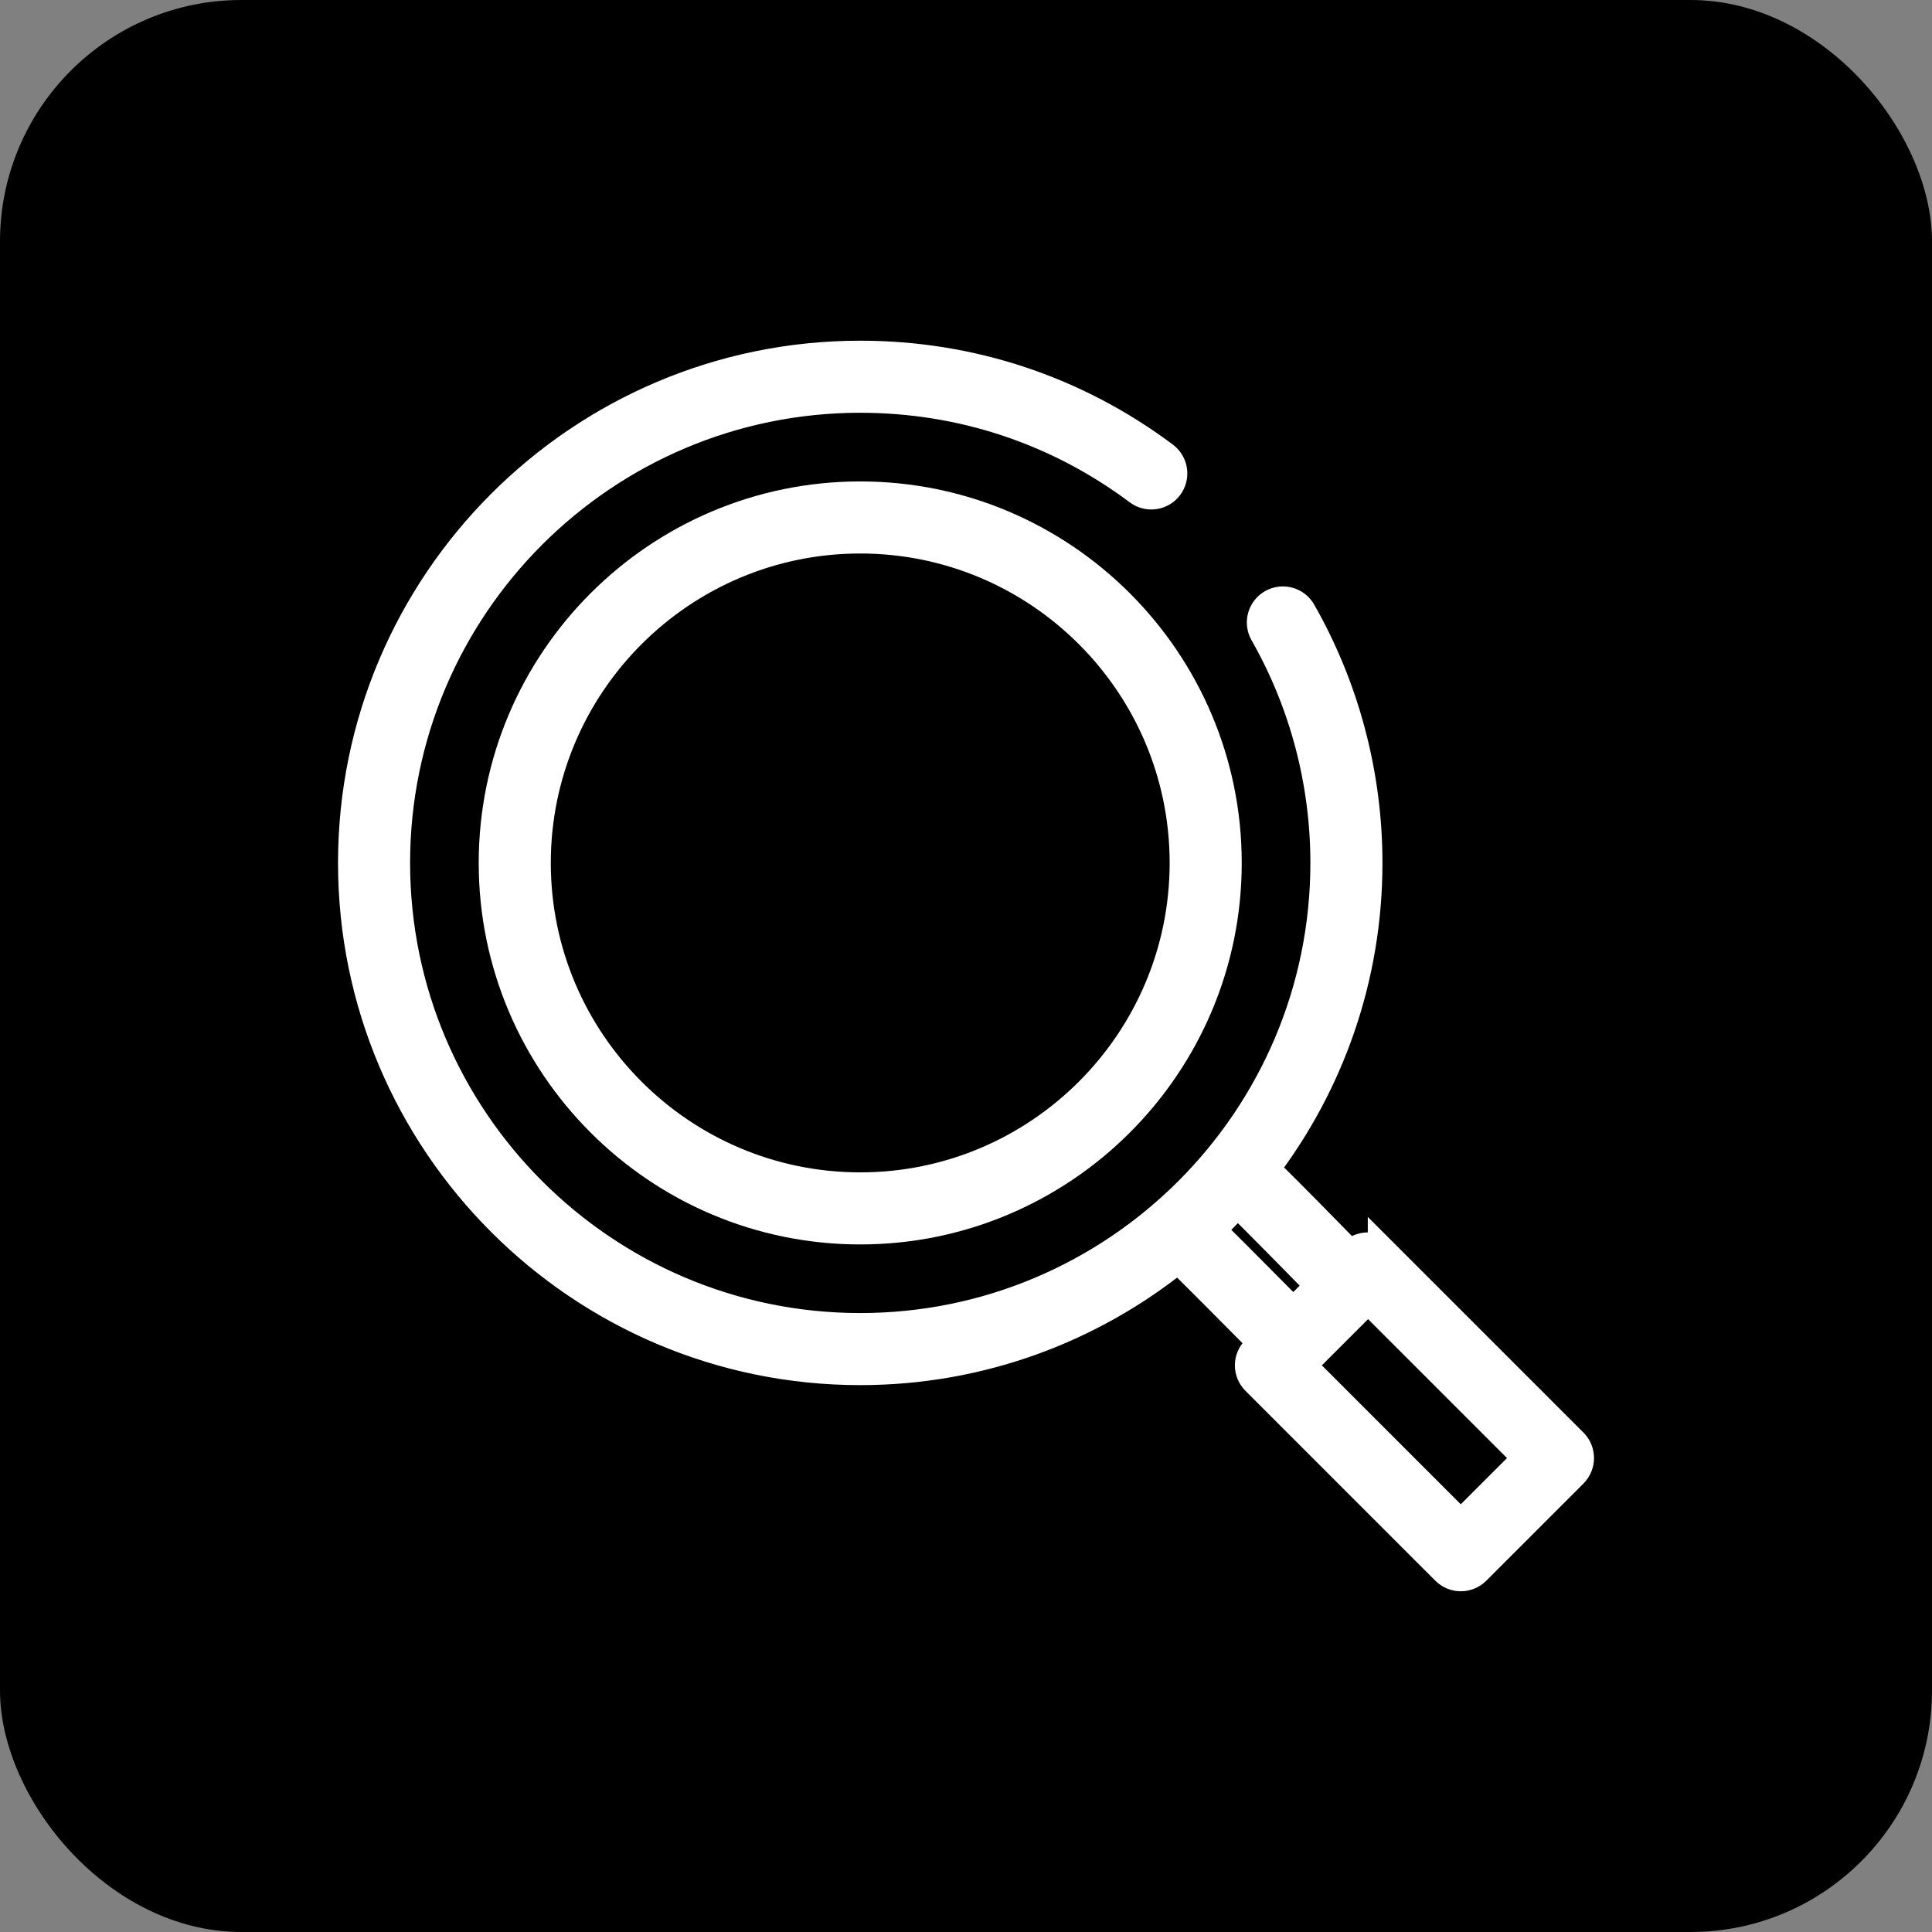
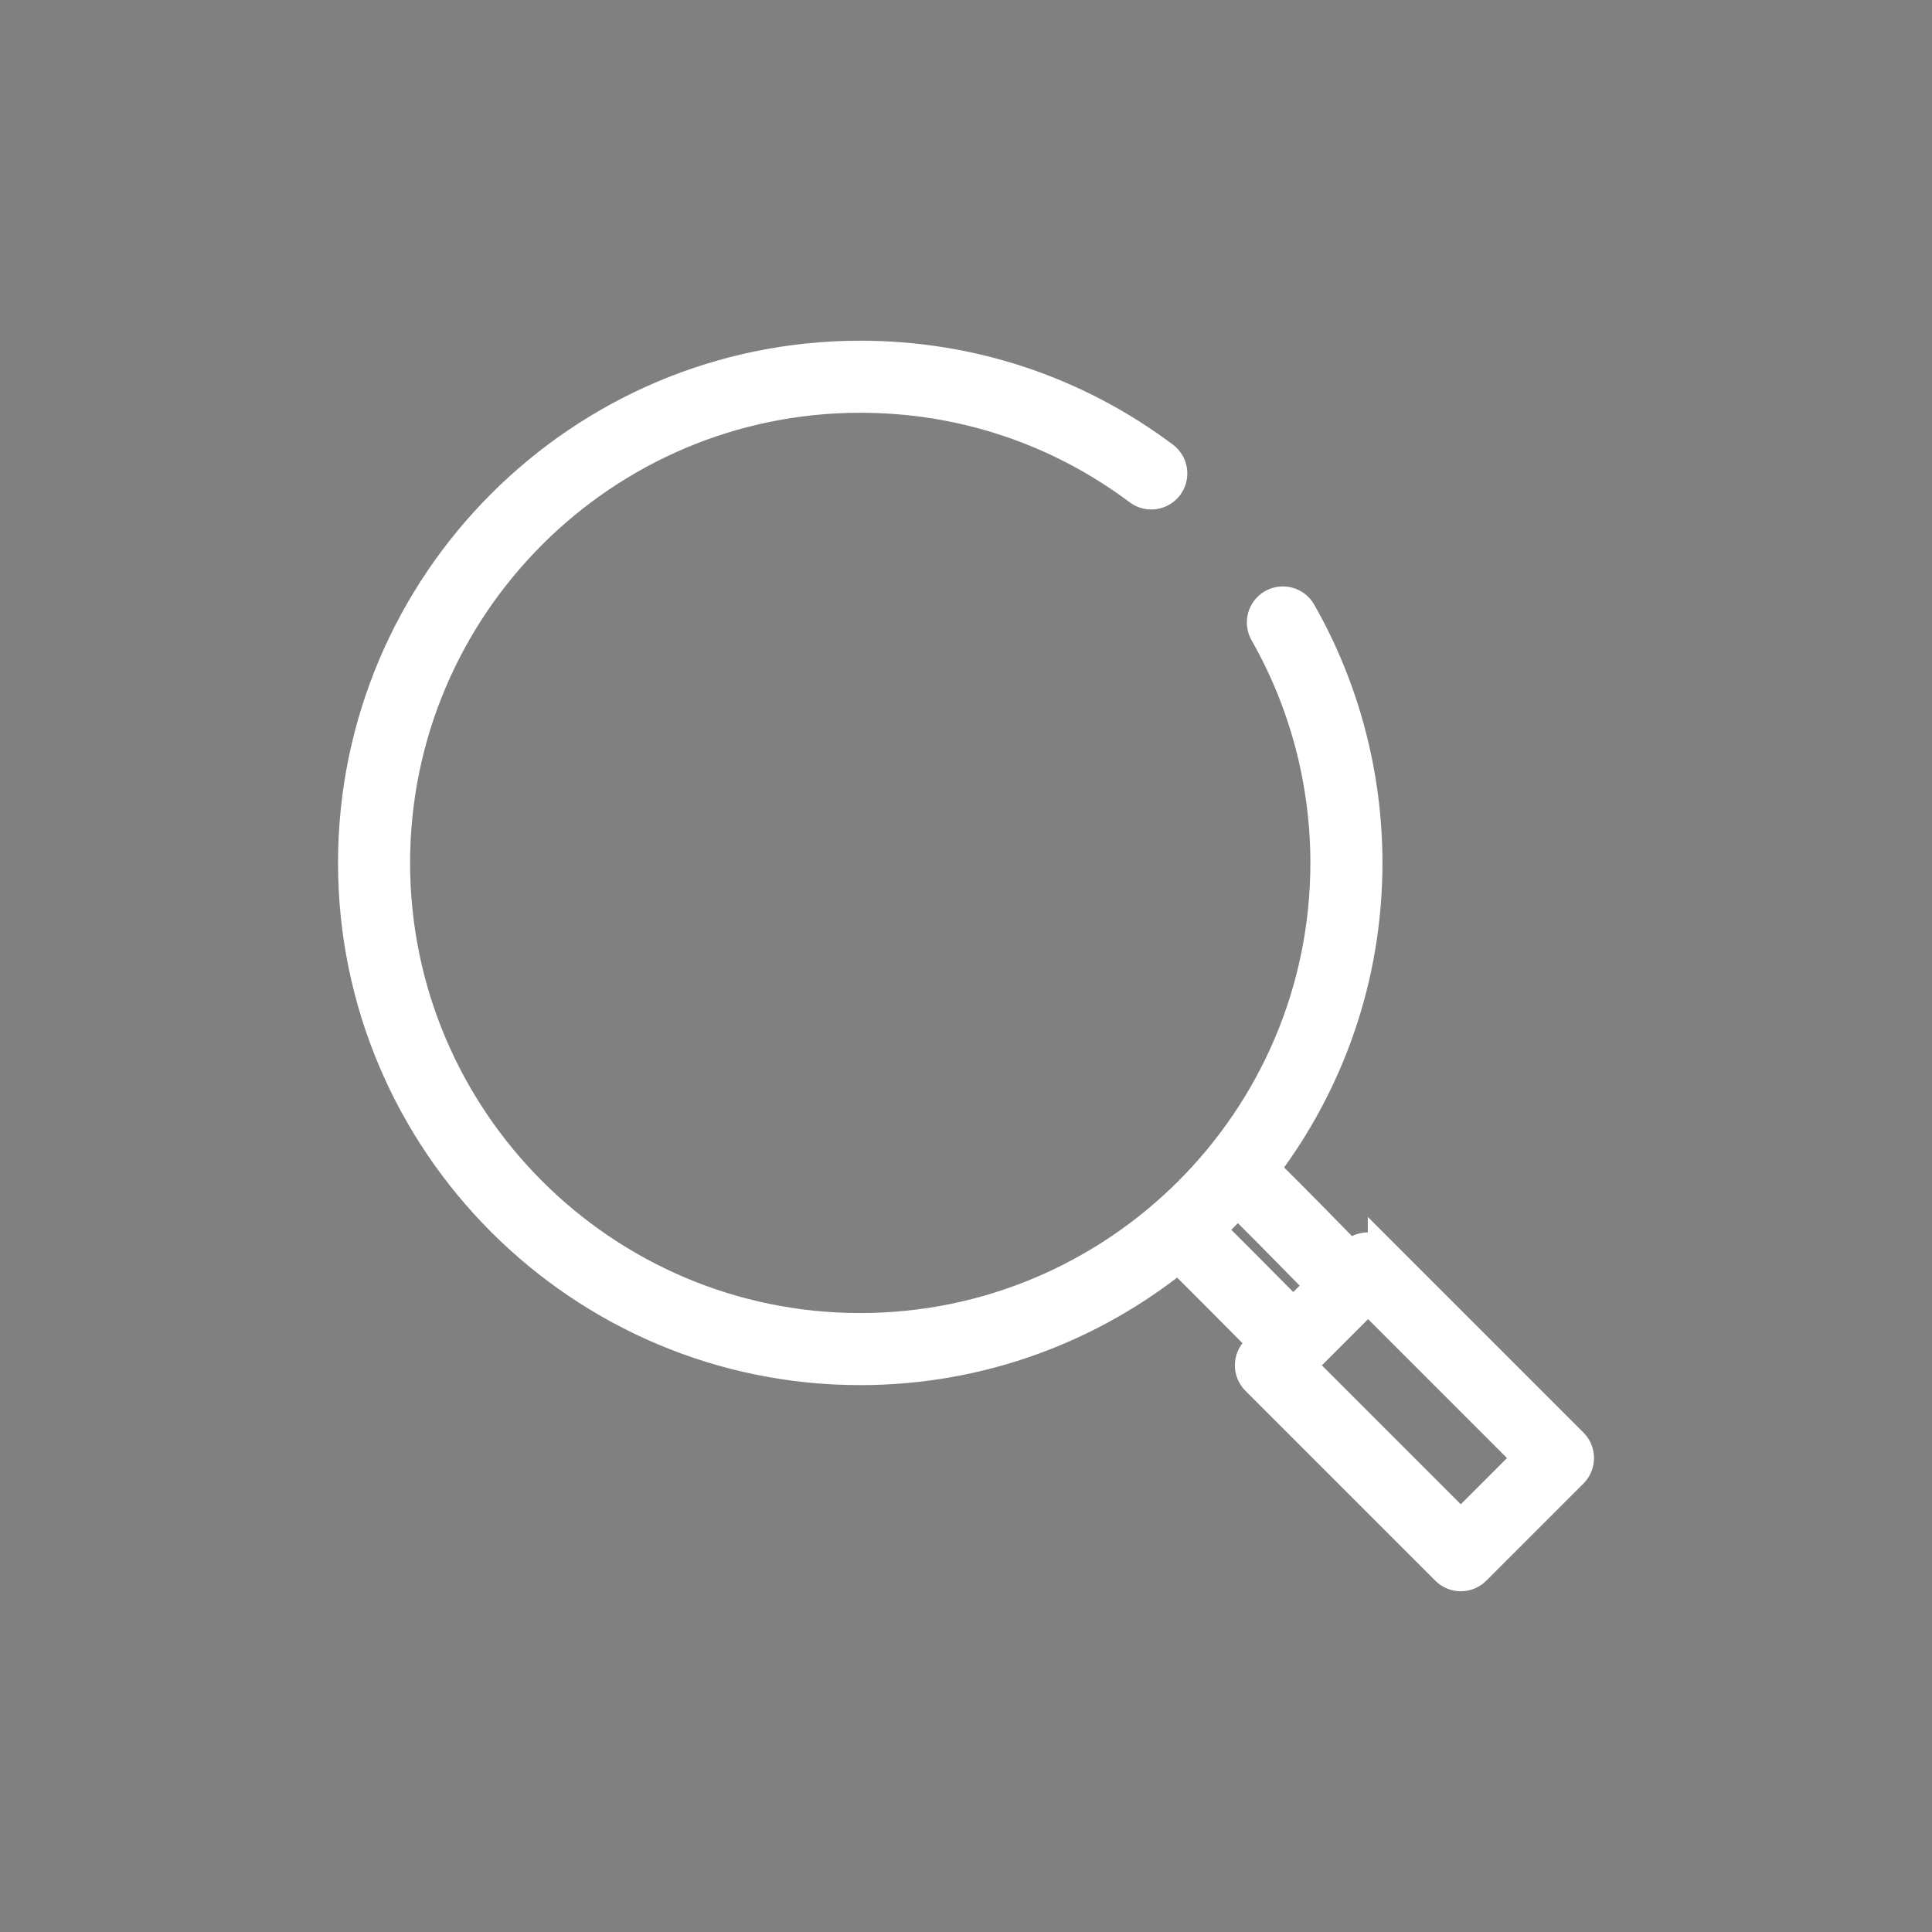
<svg xmlns="http://www.w3.org/2000/svg" id="b" data-name="レイヤー 2" viewBox="0 0 128 128">
  <rect x="0" y="0" width="128" height="128" fill="#808080" stroke="none" />
  <g id="c" data-name="レイヤー 1">
    <g>
-       <rect width="128" height="128" rx="16" ry="16" />
      <g>
        <path d="M91.62,83.039c-.52-.52-1.442-.52-1.962,0l-.183,.183c-.551-.564-1.679-1.717-2.817-2.87-.798-.808-1.599-1.615-2.208-2.215-.267-.264-.493-.484-.701-.676,4.289-5.642,6.842-12.673,6.842-20.291,0-5.833-1.518-11.579-4.391-16.618-.379-.666-1.227-.898-1.893-.518s-.898,1.227-.518,1.893c2.634,4.62,4.027,9.892,4.027,15.243,0,16.996-13.827,30.823-30.823,30.823s-30.823-13.827-30.823-30.823,13.827-30.823,30.823-30.823c6.713,0,13.093,2.12,18.452,6.131,.613,.46,1.483,.334,1.942-.279,.459-.614,.334-1.483-.279-1.942-5.843-4.373-12.798-6.685-20.115-6.685-18.526,0-33.598,15.072-33.598,33.598s15.072,33.598,33.598,33.598c7.975,0,15.306-2.798,21.074-7.458,1.073,1.06,3.725,3.726,5.652,5.668l-.498,.498c-.542,.542-.542,1.42,0,1.962l12.58,12.581c.26,.26,.613,.407,.981,.407s.721-.146,.981-.407l6.438-6.438c.542-.542,.542-1.42,0-1.962l-12.581-12.581Zm-11.465-1.565c.631-.601,1.242-1.223,1.825-1.871,.937,.903,3.323,3.319,5.532,5.583l-1.831,1.831c-3.132-3.158-4.705-4.737-5.526-5.543Zm16.626,19.603l-10.618-10.619,4.476-4.476,10.618,10.619-4.476,4.476Z" style="fill: #fff; stroke: #fff; stroke-miterlimit: 10; stroke-width: 2px;" />
-         <path d="M56.992,32.896c-13.386,0-24.276,10.89-24.276,24.275s10.89,24.276,24.276,24.276,24.276-10.89,24.276-24.276-10.89-24.275-24.276-24.275Zm0,45.776c-11.855,0-21.5-9.645-21.5-21.501s9.645-21.5,21.5-21.5,21.5,9.645,21.5,21.5-9.645,21.501-21.5,21.501Z" style="fill: #fff; stroke: #fff; stroke-miterlimit: 10; stroke-width: 2px;" />
      </g>
    </g>
  </g>
</svg>